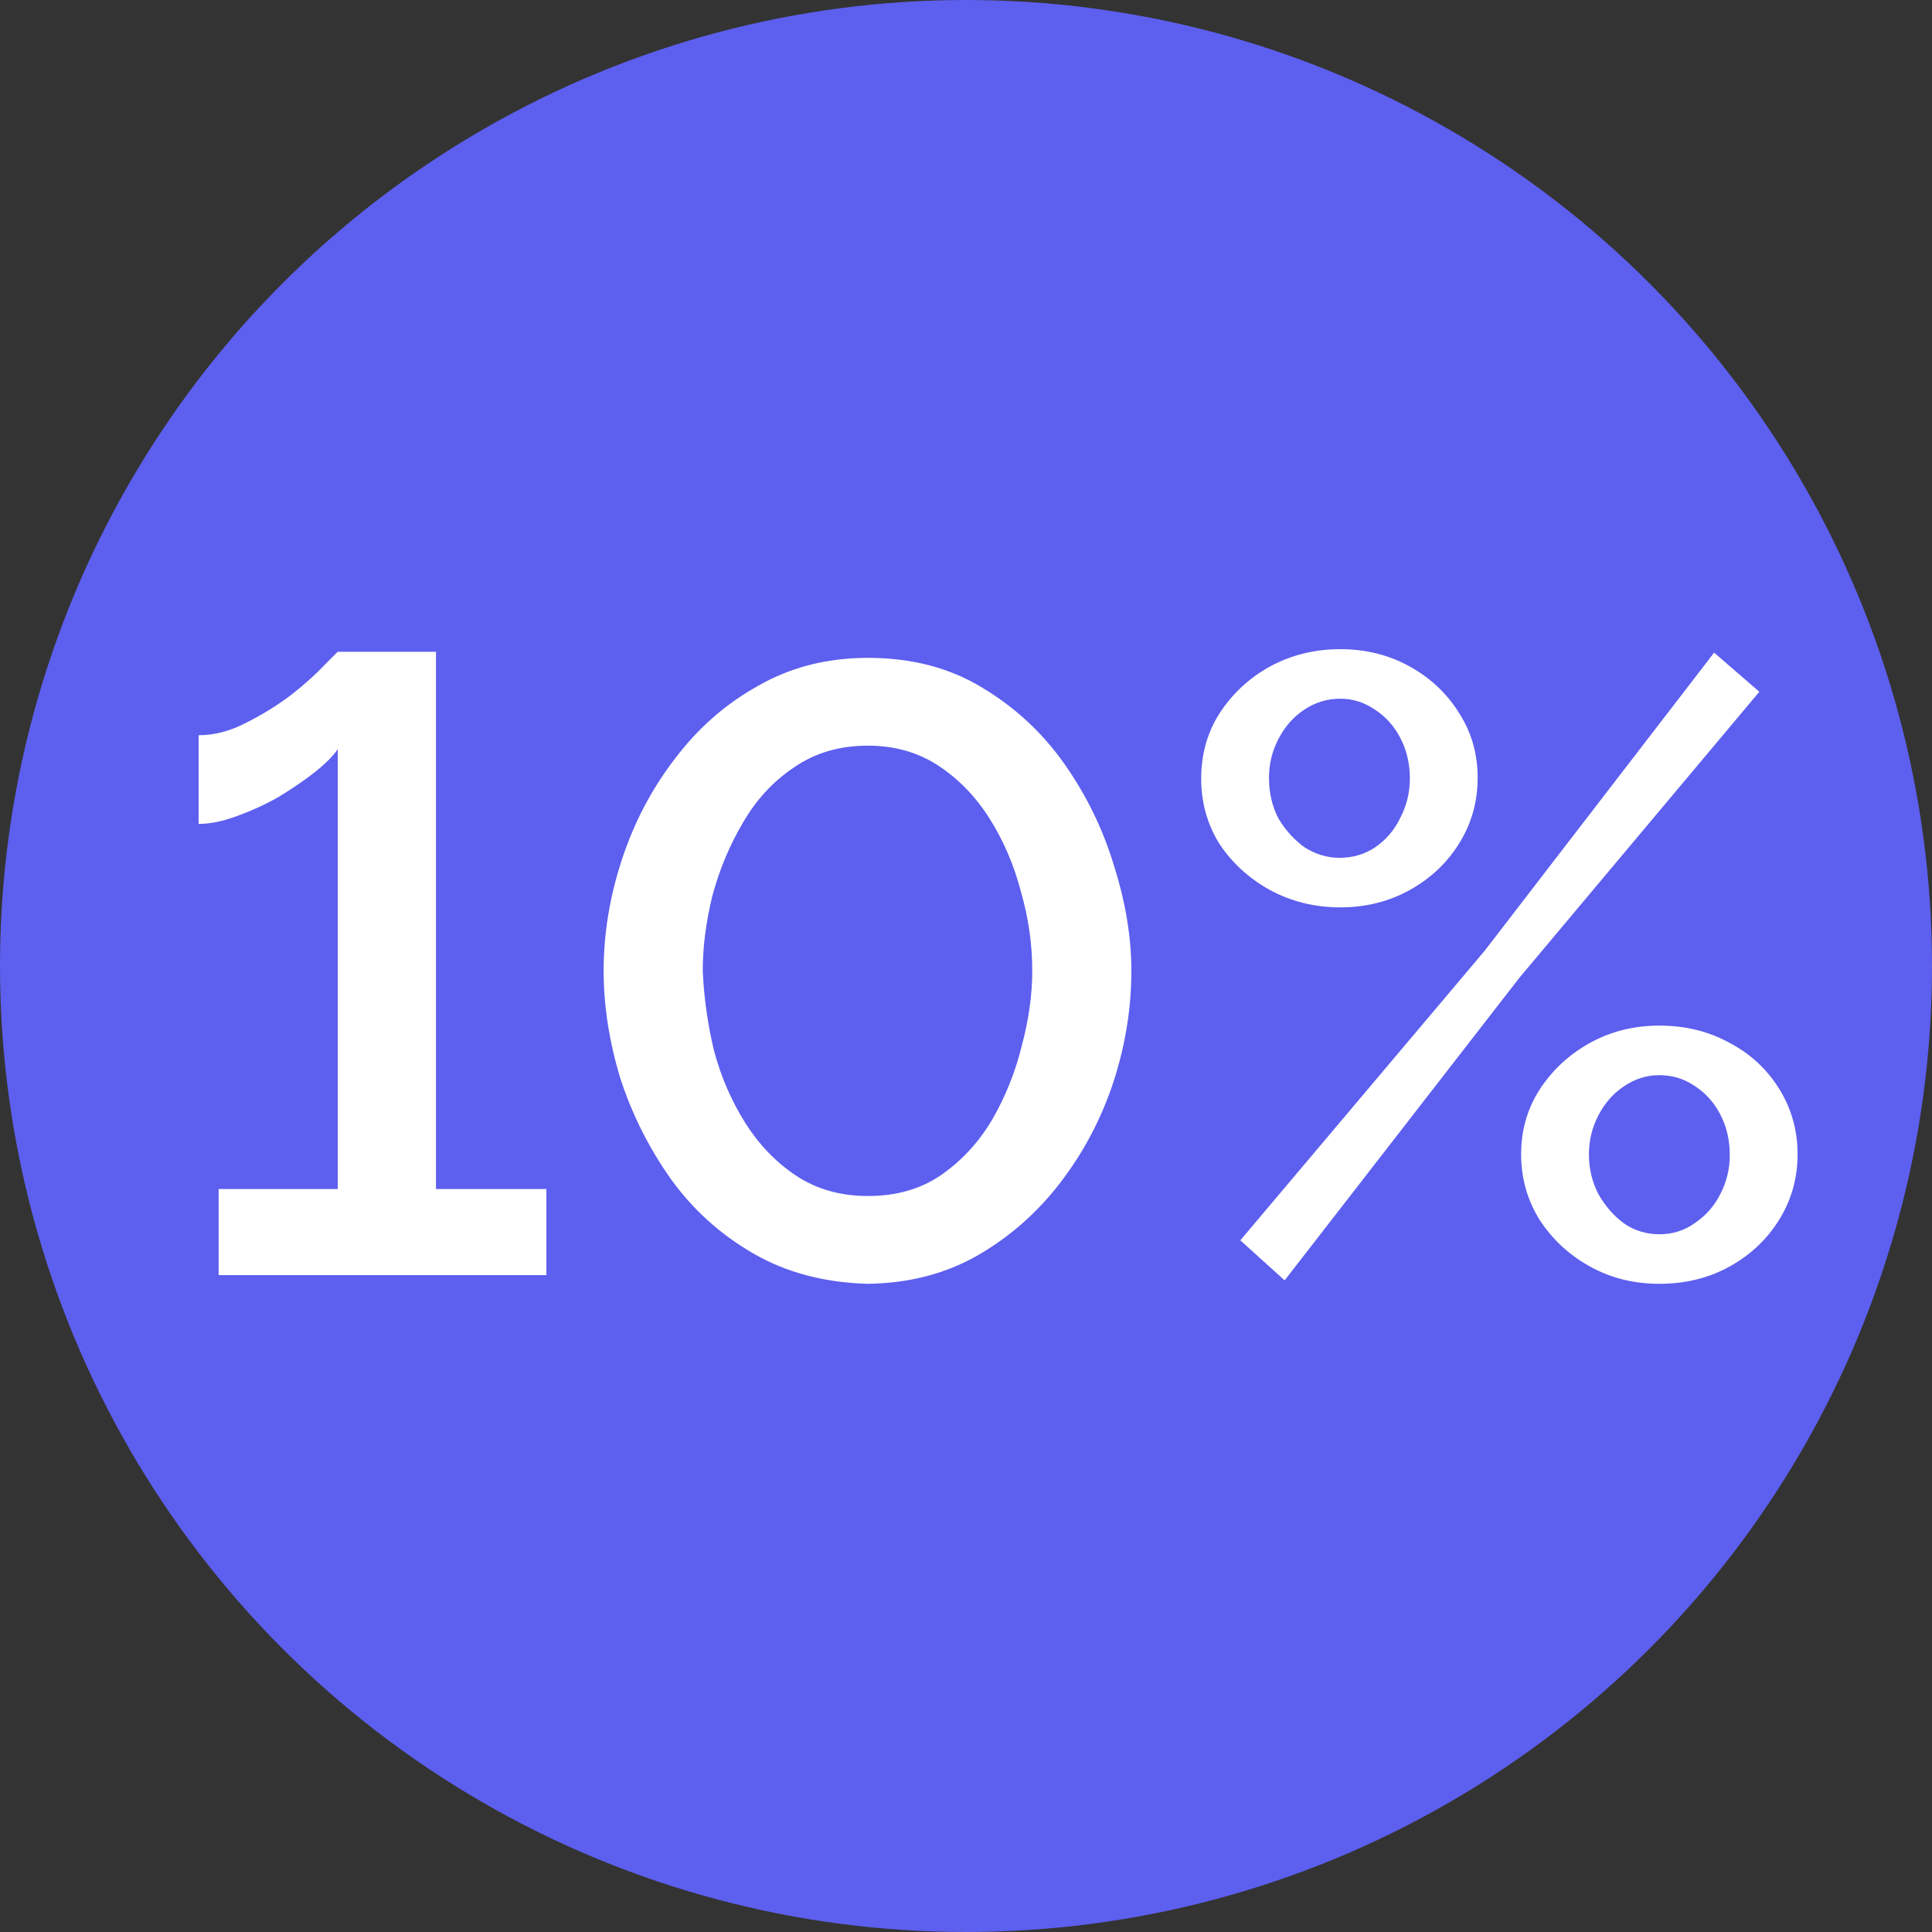
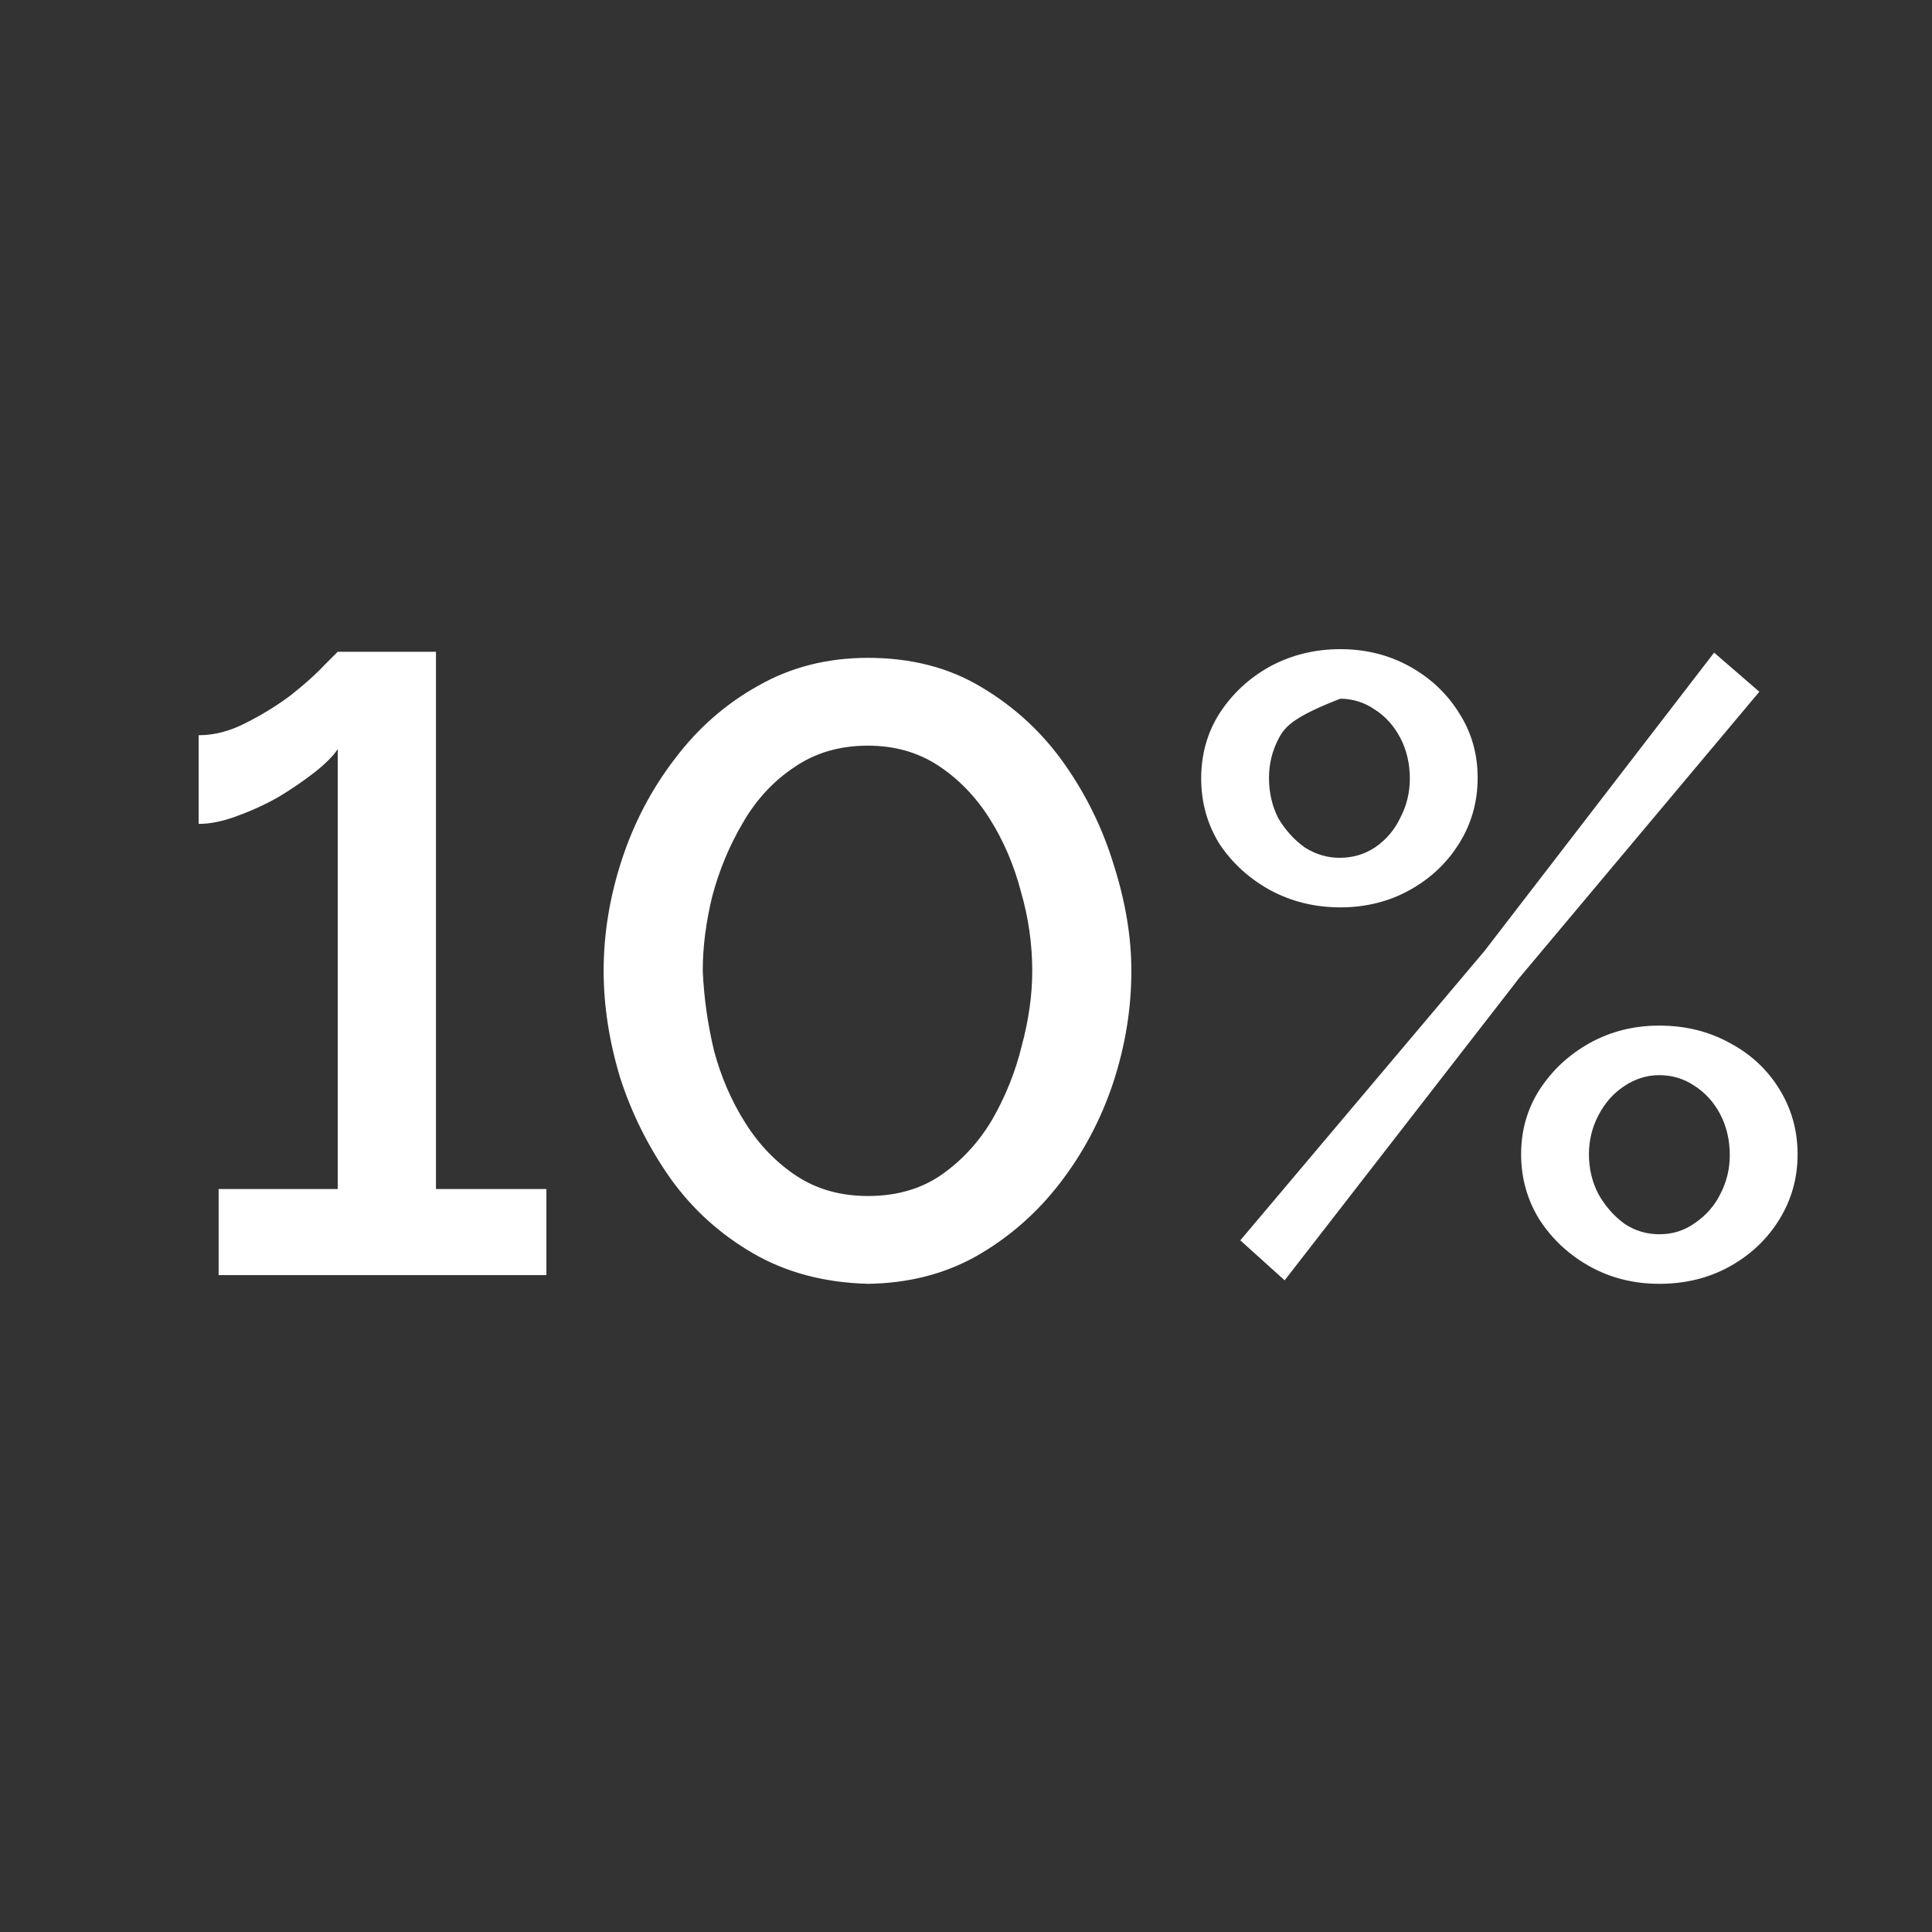
<svg xmlns="http://www.w3.org/2000/svg" width="100" height="100" viewBox="0 0 100 100" fill="none">
  <rect x="0" y="0" width="100" height="100" fill="#333333" stroke="none" />
-   <circle cx="50" cy="50" r="50" fill="#5D5FEF" />
-   <path d="M28.281 61.545V66H11.316V61.545H17.481V38.775C17.241 39.135 16.836 39.54 16.266 39.99C15.726 40.41 15.111 40.83 14.421 41.25C13.731 41.64 13.011 41.97 12.261 42.24C11.541 42.51 10.881 42.645 10.281 42.645V38.055C11.091 38.055 11.901 37.845 12.711 37.425C13.551 37.005 14.331 36.525 15.051 35.985C15.771 35.415 16.341 34.905 16.761 34.455C17.211 34.005 17.451 33.765 17.481 33.735H22.566V61.545H28.281ZM44.924 66.45C42.674 66.39 40.694 65.865 38.984 64.875C37.274 63.885 35.849 62.595 34.709 61.005C33.569 59.385 32.699 57.645 32.099 55.785C31.529 53.895 31.244 52.05 31.244 50.25C31.244 48.33 31.559 46.41 32.189 44.49C32.819 42.57 33.734 40.83 34.934 39.27C36.134 37.68 37.574 36.42 39.254 35.49C40.934 34.53 42.824 34.05 44.924 34.05C47.174 34.05 49.139 34.56 50.819 35.58C52.529 36.6 53.954 37.92 55.094 39.54C56.234 41.16 57.089 42.915 57.659 44.805C58.259 46.695 58.559 48.51 58.559 50.25C58.559 52.2 58.244 54.135 57.614 56.055C56.984 57.945 56.069 59.67 54.869 61.23C53.669 62.79 52.229 64.05 50.549 65.01C48.899 65.94 47.024 66.42 44.924 66.45ZM36.374 50.25C36.434 51.63 36.629 53.01 36.959 54.39C37.319 55.74 37.859 56.985 38.579 58.125C39.299 59.265 40.184 60.18 41.234 60.87C42.284 61.56 43.514 61.905 44.924 61.905C46.394 61.905 47.654 61.545 48.704 60.825C49.784 60.075 50.669 59.115 51.359 57.945C52.049 56.745 52.559 55.47 52.889 54.12C53.249 52.77 53.429 51.48 53.429 50.25C53.429 48.87 53.234 47.505 52.844 46.155C52.484 44.775 51.944 43.515 51.224 42.375C50.504 41.235 49.619 40.32 48.569 39.63C47.519 38.94 46.304 38.595 44.924 38.595C43.454 38.595 42.179 38.97 41.099 39.72C40.019 40.44 39.134 41.4 38.444 42.6C37.754 43.77 37.229 45.03 36.869 46.38C36.539 47.73 36.374 49.02 36.374 50.25ZM69.373 46.965C68.053 46.965 66.838 46.665 65.728 46.065C64.648 45.465 63.778 44.67 63.118 43.68C62.488 42.66 62.173 41.535 62.173 40.305C62.173 39.045 62.488 37.92 63.118 36.93C63.778 35.91 64.648 35.1 65.728 34.5C66.838 33.9 68.053 33.6 69.373 33.6C70.693 33.6 71.893 33.9 72.973 34.5C74.053 35.1 74.908 35.91 75.538 36.93C76.168 37.92 76.483 39.03 76.483 40.26C76.483 41.49 76.168 42.615 75.538 43.635C74.908 44.655 74.053 45.465 72.973 46.065C71.893 46.665 70.693 46.965 69.373 46.965ZM69.328 44.4C70.018 44.4 70.633 44.22 71.173 43.86C71.743 43.47 72.178 42.96 72.478 42.33C72.808 41.7 72.973 41.025 72.973 40.305C72.973 39.525 72.808 38.82 72.478 38.19C72.148 37.56 71.698 37.065 71.128 36.705C70.588 36.345 70.003 36.165 69.373 36.165C68.683 36.165 68.053 36.36 67.483 36.75C66.943 37.11 66.508 37.605 66.178 38.235C65.848 38.865 65.683 39.54 65.683 40.26C65.683 41.04 65.848 41.745 66.178 42.375C66.538 42.975 66.988 43.47 67.528 43.86C68.098 44.22 68.698 44.4 69.328 44.4ZM85.888 66.45C84.568 66.45 83.368 66.15 82.288 65.55C81.208 64.95 80.338 64.14 79.678 63.12C79.048 62.1 78.733 60.975 78.733 59.745C78.733 58.515 79.048 57.405 79.678 56.415C80.338 55.395 81.208 54.585 82.288 53.985C83.368 53.385 84.568 53.085 85.888 53.085C87.238 53.085 88.453 53.385 89.533 53.985C90.613 54.555 91.468 55.35 92.098 56.37C92.728 57.39 93.043 58.515 93.043 59.745C93.043 60.975 92.728 62.1 92.098 63.12C91.468 64.14 90.613 64.95 89.533 65.55C88.453 66.15 87.238 66.45 85.888 66.45ZM85.888 63.885C86.578 63.885 87.193 63.69 87.733 63.3C88.303 62.91 88.738 62.415 89.038 61.815C89.368 61.185 89.533 60.51 89.533 59.79C89.533 59.01 89.368 58.305 89.038 57.675C88.708 57.045 88.258 56.55 87.688 56.19C87.148 55.83 86.548 55.65 85.888 55.65C85.228 55.65 84.613 55.845 84.043 56.235C83.503 56.595 83.068 57.09 82.738 57.72C82.408 58.35 82.243 59.025 82.243 59.745C82.243 60.495 82.408 61.185 82.738 61.815C83.098 62.445 83.548 62.955 84.088 63.345C84.628 63.705 85.228 63.885 85.888 63.885ZM64.198 64.2L76.843 49.215L88.723 33.78L91.063 35.805L78.643 50.61L66.493 66.27L64.198 64.2Z" fill="white" />
+   <path d="M28.281 61.545V66H11.316V61.545H17.481V38.775C17.241 39.135 16.836 39.54 16.266 39.99C15.726 40.41 15.111 40.83 14.421 41.25C13.731 41.64 13.011 41.97 12.261 42.24C11.541 42.51 10.881 42.645 10.281 42.645V38.055C11.091 38.055 11.901 37.845 12.711 37.425C13.551 37.005 14.331 36.525 15.051 35.985C15.771 35.415 16.341 34.905 16.761 34.455C17.211 34.005 17.451 33.765 17.481 33.735H22.566V61.545H28.281ZM44.924 66.45C42.674 66.39 40.694 65.865 38.984 64.875C37.274 63.885 35.849 62.595 34.709 61.005C33.569 59.385 32.699 57.645 32.099 55.785C31.529 53.895 31.244 52.05 31.244 50.25C31.244 48.33 31.559 46.41 32.189 44.49C32.819 42.57 33.734 40.83 34.934 39.27C36.134 37.68 37.574 36.42 39.254 35.49C40.934 34.53 42.824 34.05 44.924 34.05C47.174 34.05 49.139 34.56 50.819 35.58C52.529 36.6 53.954 37.92 55.094 39.54C56.234 41.16 57.089 42.915 57.659 44.805C58.259 46.695 58.559 48.51 58.559 50.25C58.559 52.2 58.244 54.135 57.614 56.055C56.984 57.945 56.069 59.67 54.869 61.23C53.669 62.79 52.229 64.05 50.549 65.01C48.899 65.94 47.024 66.42 44.924 66.45ZM36.374 50.25C36.434 51.63 36.629 53.01 36.959 54.39C37.319 55.74 37.859 56.985 38.579 58.125C39.299 59.265 40.184 60.18 41.234 60.87C42.284 61.56 43.514 61.905 44.924 61.905C46.394 61.905 47.654 61.545 48.704 60.825C49.784 60.075 50.669 59.115 51.359 57.945C52.049 56.745 52.559 55.47 52.889 54.12C53.249 52.77 53.429 51.48 53.429 50.25C53.429 48.87 53.234 47.505 52.844 46.155C52.484 44.775 51.944 43.515 51.224 42.375C50.504 41.235 49.619 40.32 48.569 39.63C47.519 38.94 46.304 38.595 44.924 38.595C43.454 38.595 42.179 38.97 41.099 39.72C40.019 40.44 39.134 41.4 38.444 42.6C37.754 43.77 37.229 45.03 36.869 46.38C36.539 47.73 36.374 49.02 36.374 50.25ZM69.373 46.965C68.053 46.965 66.838 46.665 65.728 46.065C64.648 45.465 63.778 44.67 63.118 43.68C62.488 42.66 62.173 41.535 62.173 40.305C62.173 39.045 62.488 37.92 63.118 36.93C63.778 35.91 64.648 35.1 65.728 34.5C66.838 33.9 68.053 33.6 69.373 33.6C70.693 33.6 71.893 33.9 72.973 34.5C74.053 35.1 74.908 35.91 75.538 36.93C76.168 37.92 76.483 39.03 76.483 40.26C76.483 41.49 76.168 42.615 75.538 43.635C74.908 44.655 74.053 45.465 72.973 46.065C71.893 46.665 70.693 46.965 69.373 46.965ZM69.328 44.4C70.018 44.4 70.633 44.22 71.173 43.86C71.743 43.47 72.178 42.96 72.478 42.33C72.808 41.7 72.973 41.025 72.973 40.305C72.973 39.525 72.808 38.82 72.478 38.19C72.148 37.56 71.698 37.065 71.128 36.705C70.588 36.345 70.003 36.165 69.373 36.165C66.943 37.11 66.508 37.605 66.178 38.235C65.848 38.865 65.683 39.54 65.683 40.26C65.683 41.04 65.848 41.745 66.178 42.375C66.538 42.975 66.988 43.47 67.528 43.86C68.098 44.22 68.698 44.4 69.328 44.4ZM85.888 66.45C84.568 66.45 83.368 66.15 82.288 65.55C81.208 64.95 80.338 64.14 79.678 63.12C79.048 62.1 78.733 60.975 78.733 59.745C78.733 58.515 79.048 57.405 79.678 56.415C80.338 55.395 81.208 54.585 82.288 53.985C83.368 53.385 84.568 53.085 85.888 53.085C87.238 53.085 88.453 53.385 89.533 53.985C90.613 54.555 91.468 55.35 92.098 56.37C92.728 57.39 93.043 58.515 93.043 59.745C93.043 60.975 92.728 62.1 92.098 63.12C91.468 64.14 90.613 64.95 89.533 65.55C88.453 66.15 87.238 66.45 85.888 66.45ZM85.888 63.885C86.578 63.885 87.193 63.69 87.733 63.3C88.303 62.91 88.738 62.415 89.038 61.815C89.368 61.185 89.533 60.51 89.533 59.79C89.533 59.01 89.368 58.305 89.038 57.675C88.708 57.045 88.258 56.55 87.688 56.19C87.148 55.83 86.548 55.65 85.888 55.65C85.228 55.65 84.613 55.845 84.043 56.235C83.503 56.595 83.068 57.09 82.738 57.72C82.408 58.35 82.243 59.025 82.243 59.745C82.243 60.495 82.408 61.185 82.738 61.815C83.098 62.445 83.548 62.955 84.088 63.345C84.628 63.705 85.228 63.885 85.888 63.885ZM64.198 64.2L76.843 49.215L88.723 33.78L91.063 35.805L78.643 50.61L66.493 66.27L64.198 64.2Z" fill="white" />
</svg>